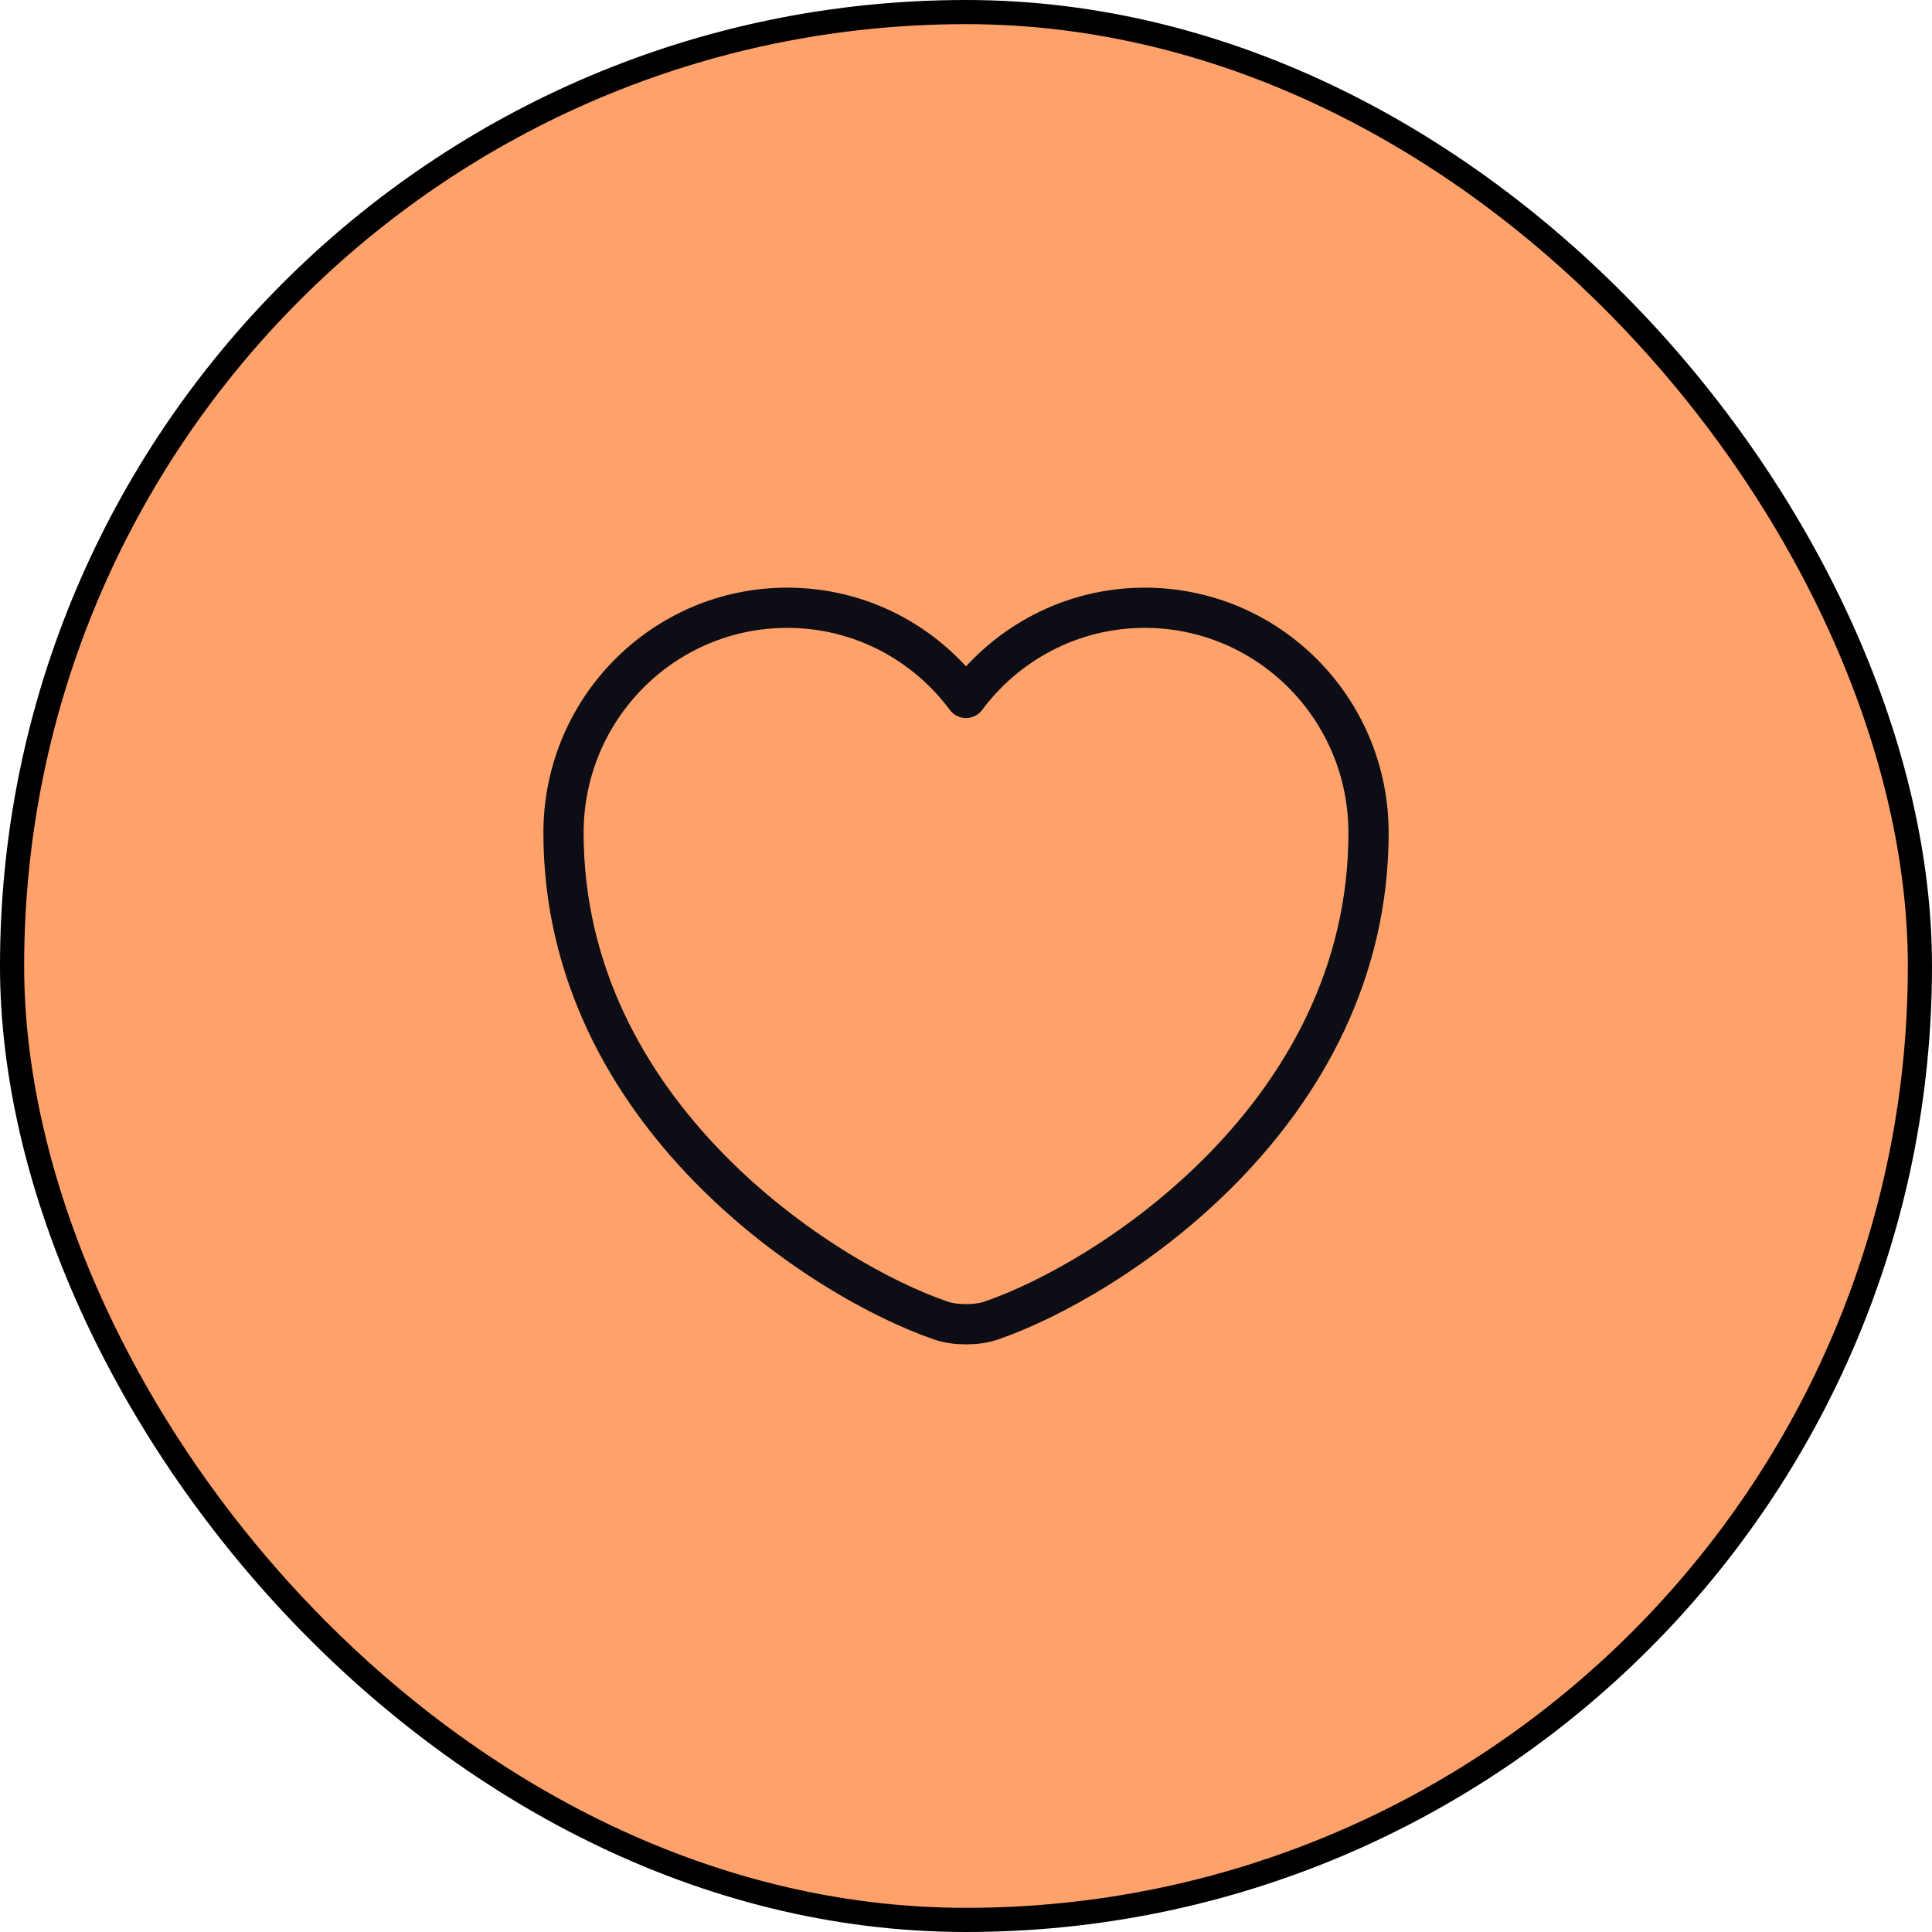
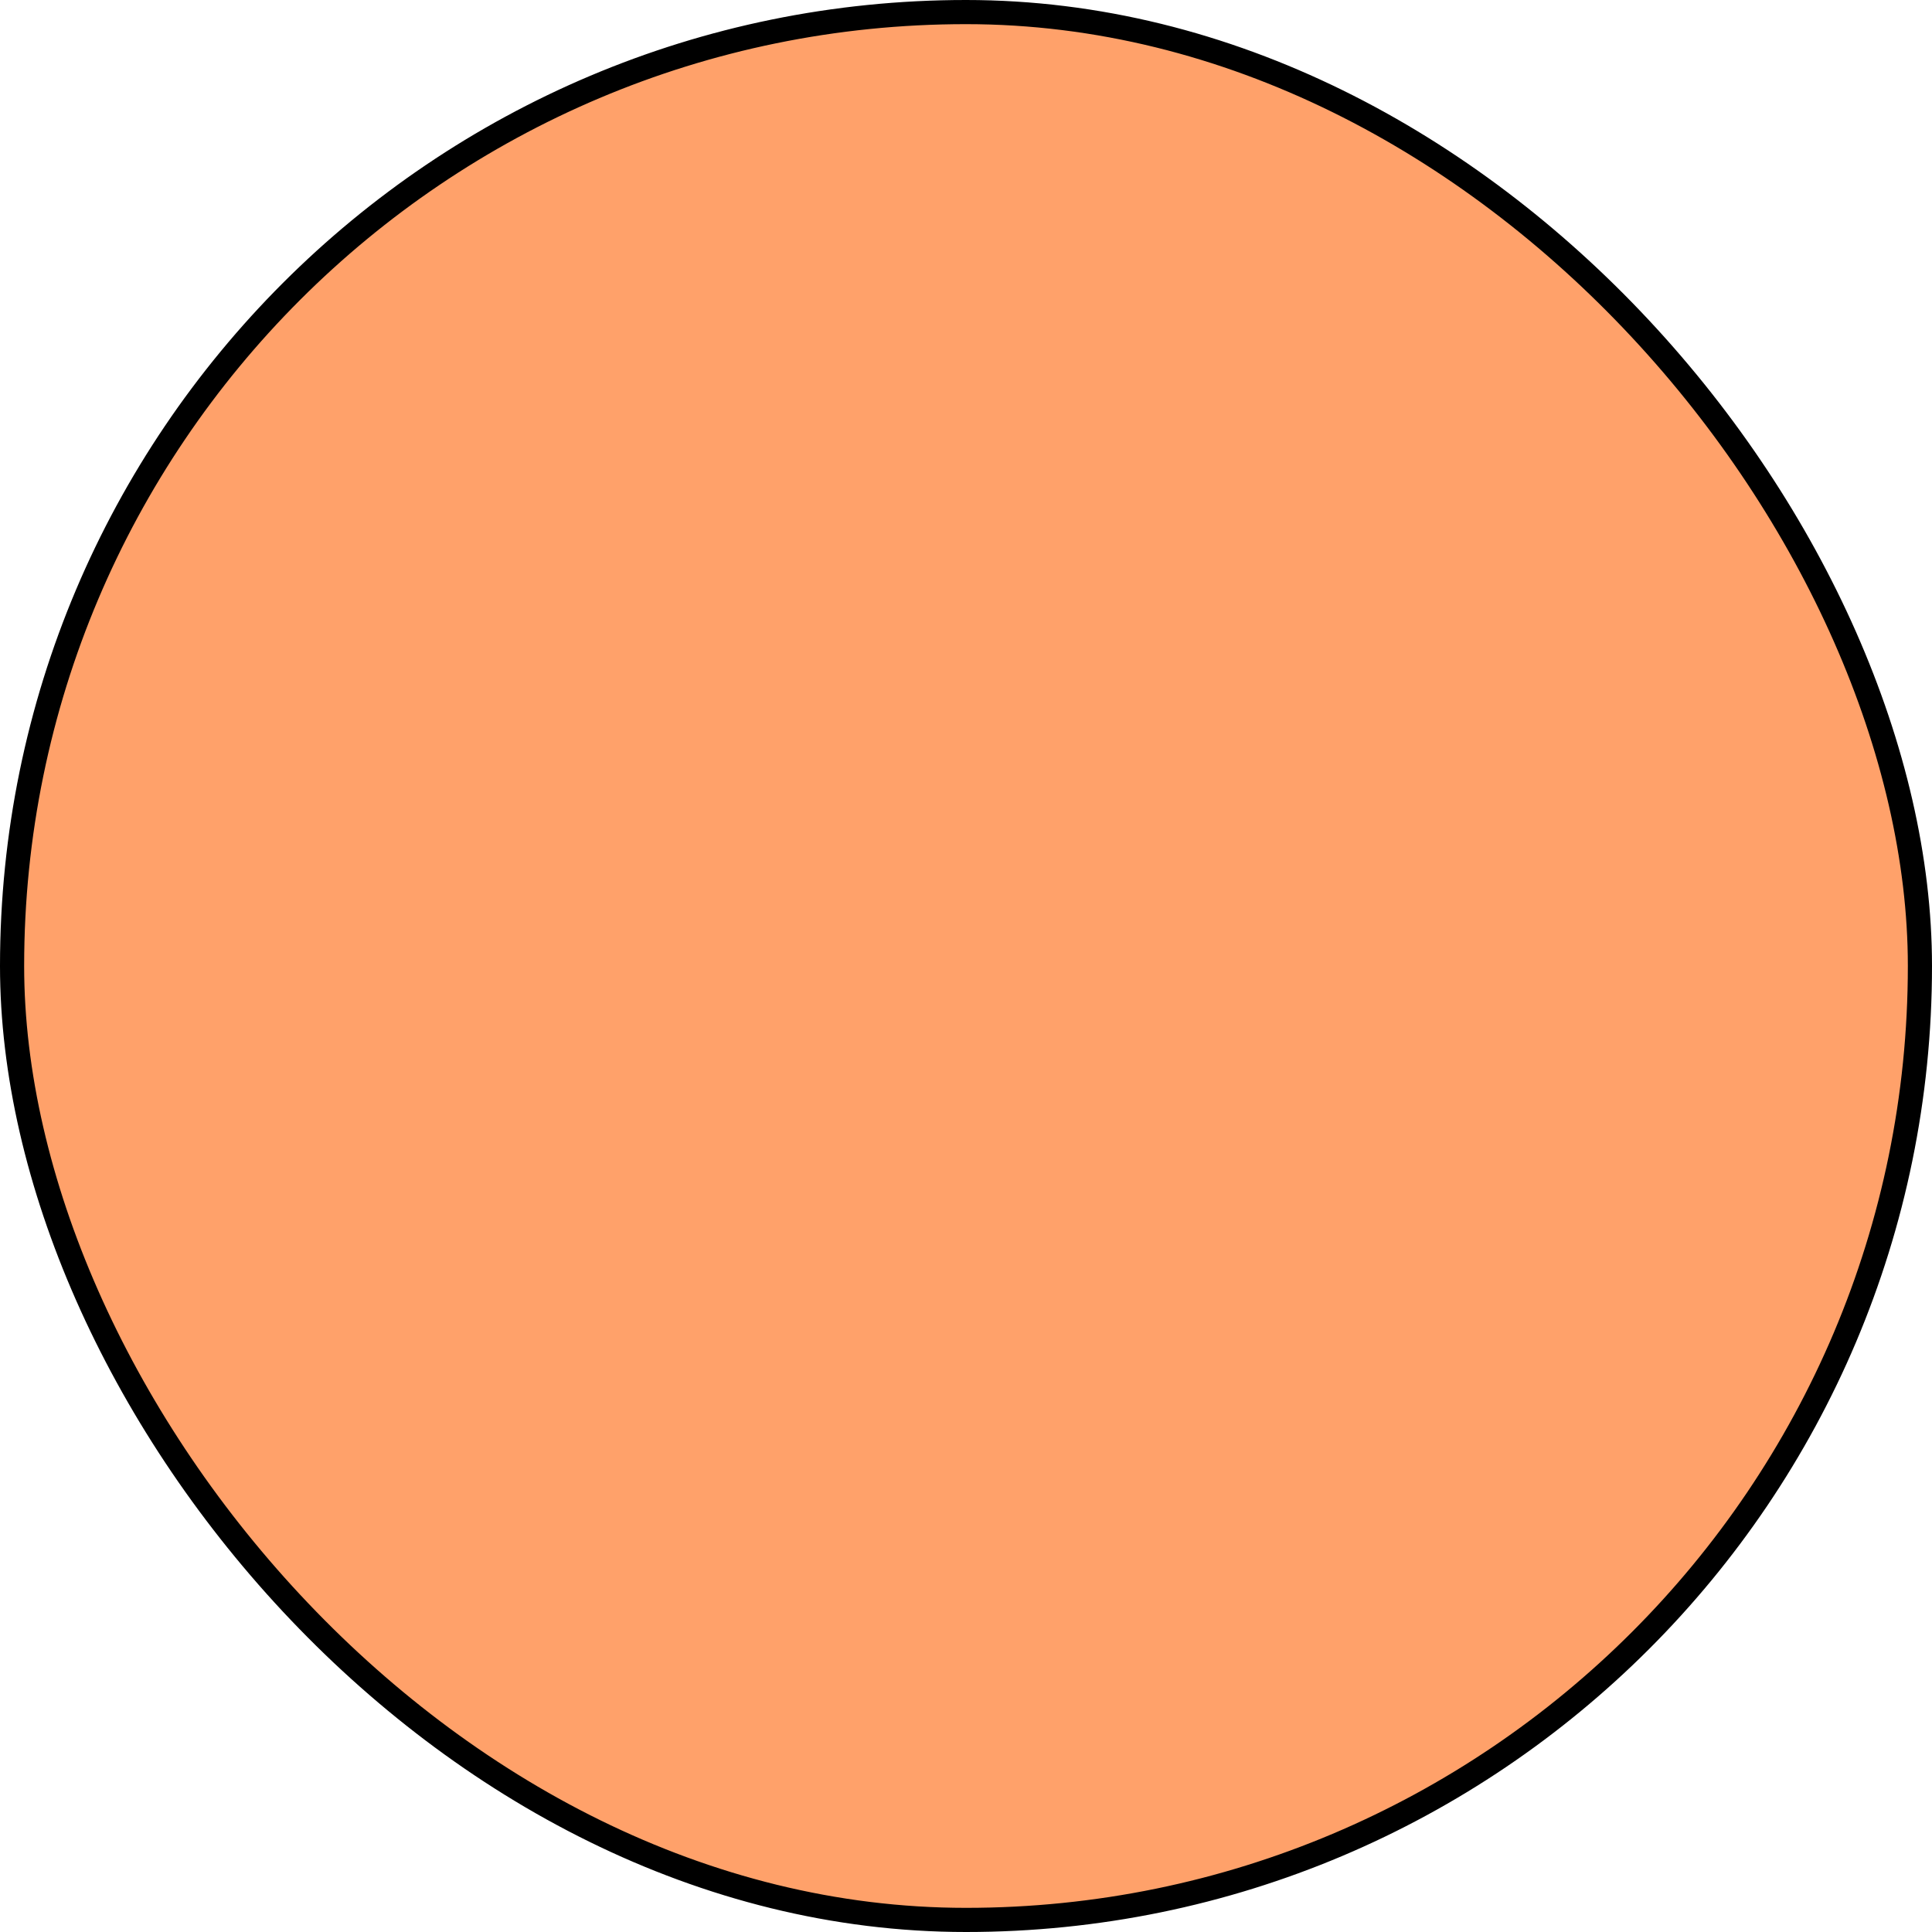
<svg xmlns="http://www.w3.org/2000/svg" width="40" height="40" viewBox="0 0 40 40" fill="none">
  <rect x="0.25" y="0.25" width="39.5" height="39.5" rx="19.75" fill="#FFA16A" />
  <rect x="0.25" y="0.25" width="39.5" height="39.5" rx="19.75" stroke="black" stroke-width="0.5" />
-   <path d="M20.517 27.342C20.234 27.442 19.767 27.442 19.484 27.342C17.067 26.517 11.667 23.075 11.667 17.242C11.667 14.667 13.742 12.583 16.3 12.583C17.817 12.583 19.159 13.317 20 14.45C20.842 13.317 22.192 12.583 23.7 12.583C26.259 12.583 28.334 14.667 28.334 17.242C28.334 23.075 22.934 26.517 20.517 27.342Z" stroke="#0D0E15" stroke-width="0.833" stroke-linecap="round" stroke-linejoin="round" />
</svg>